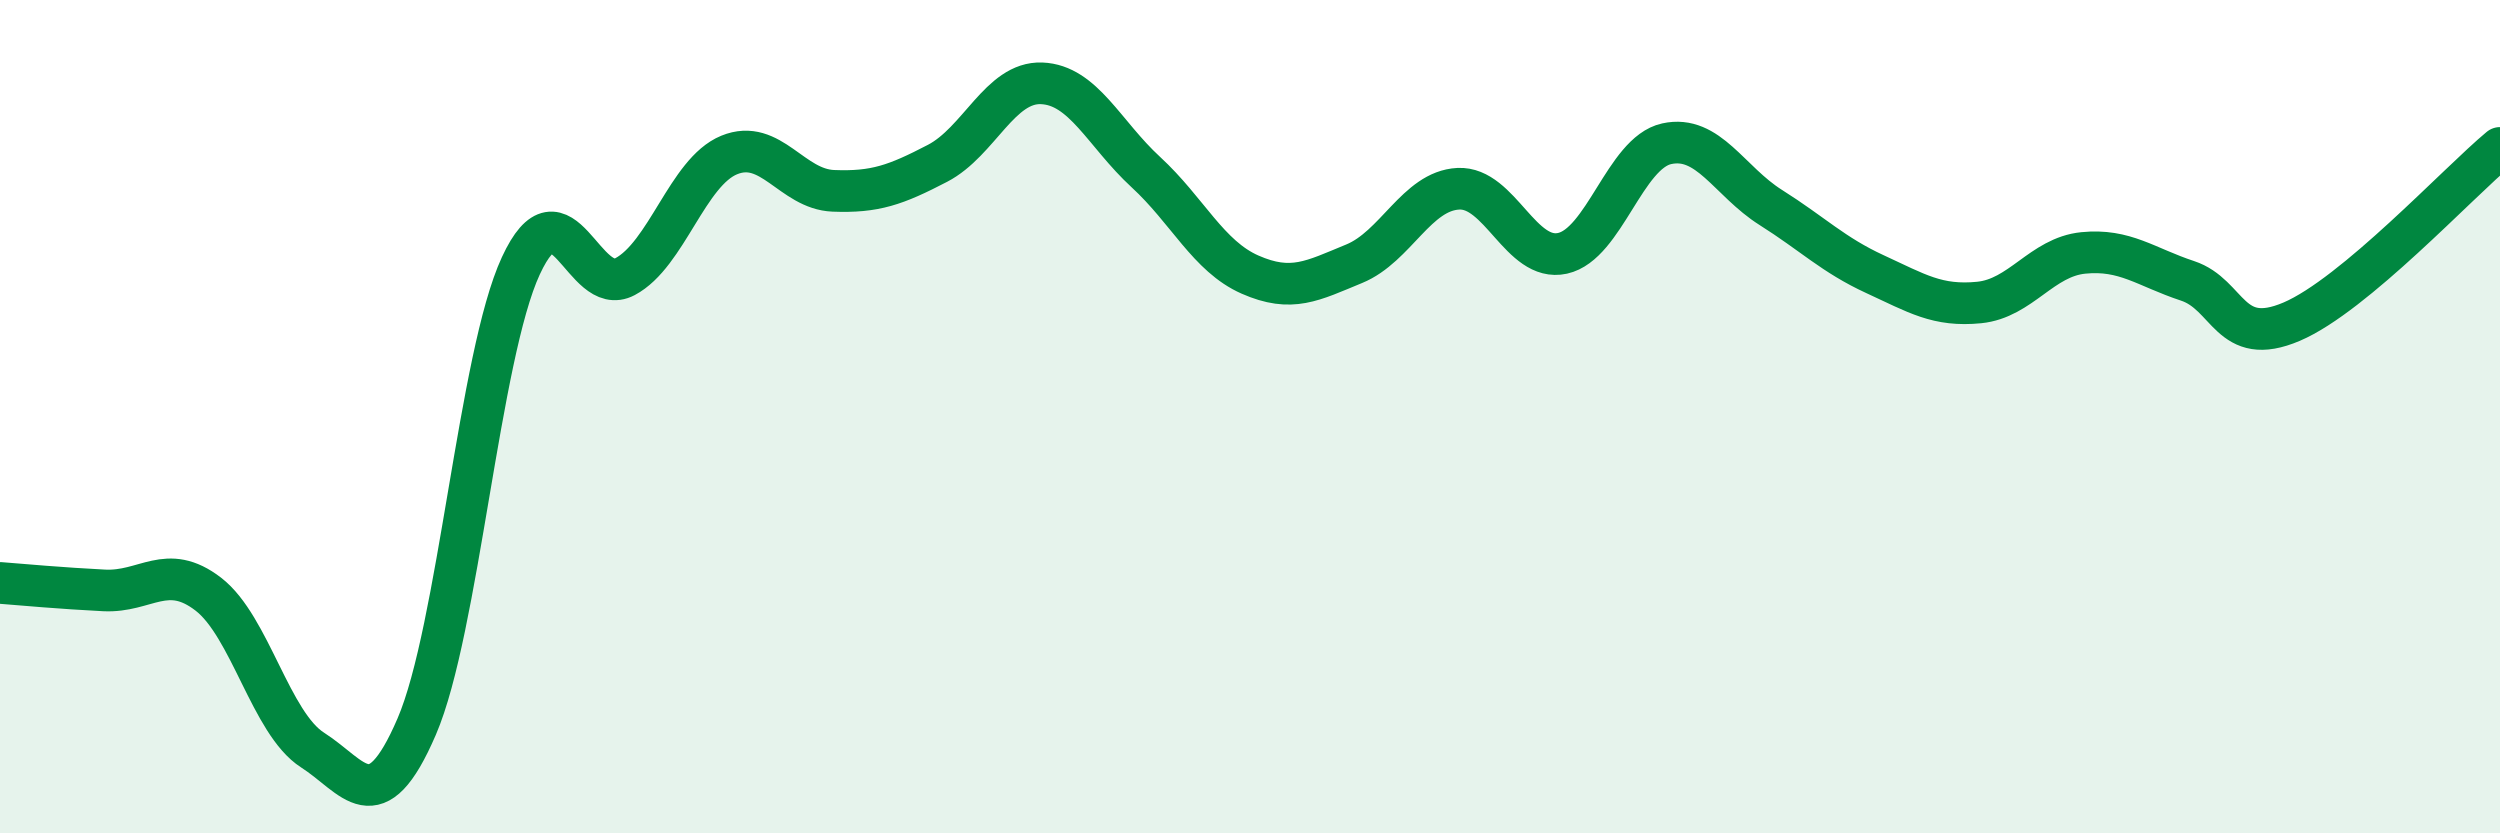
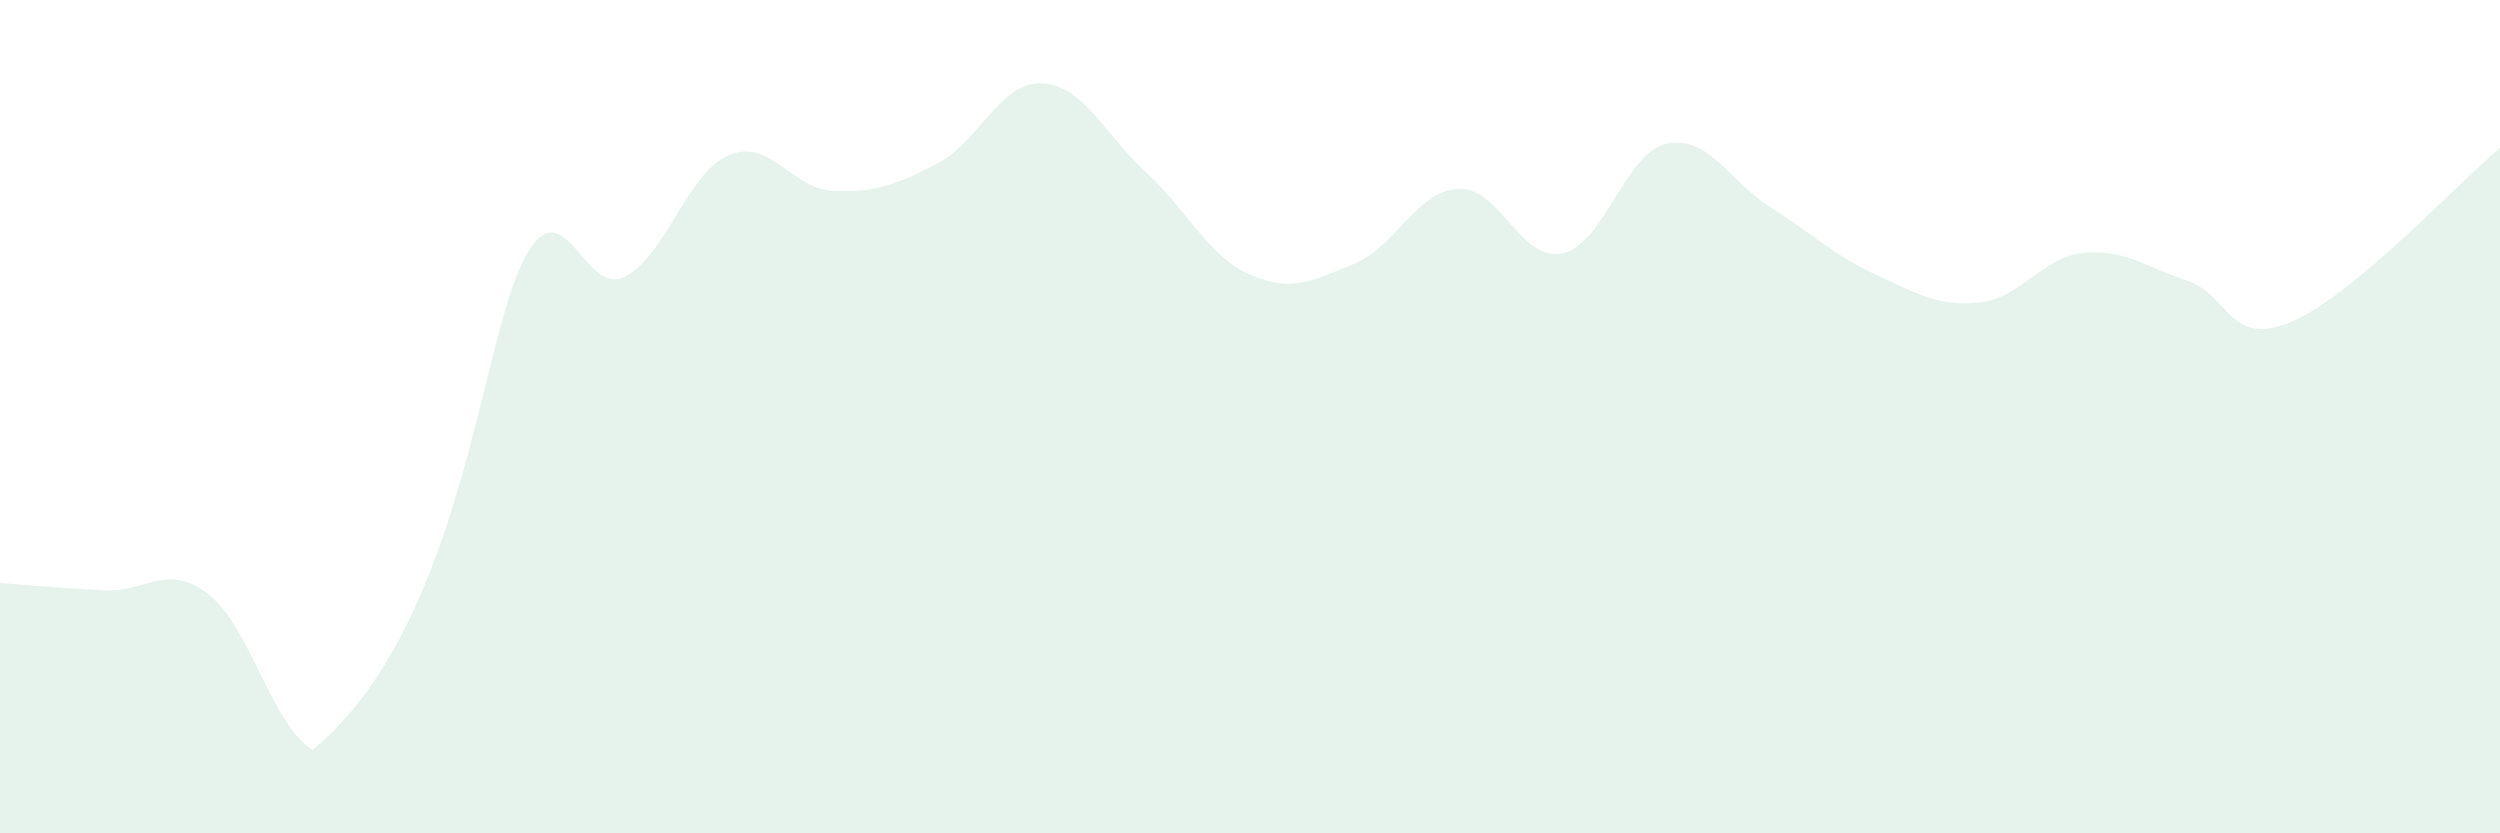
<svg xmlns="http://www.w3.org/2000/svg" width="60" height="20" viewBox="0 0 60 20">
-   <path d="M 0,13.99 C 0.5,14.03 1.5,14.12 2.5,14.17 C 3.5,14.22 4,13.49 5,14.26 C 6,15.03 6.5,17.36 7.5,18 C 8.5,18.64 9,19.76 10,17.44 C 11,15.12 11.5,8.54 12.5,6.38 C 13.5,4.22 14,7.17 15,6.64 C 16,6.11 16.5,4.13 17.5,3.72 C 18.5,3.31 19,4.54 20,4.58 C 21,4.62 21.5,4.44 22.5,3.92 C 23.5,3.4 24,1.96 25,2 C 26,2.04 26.5,3.21 27.5,4.13 C 28.5,5.05 29,6.15 30,6.59 C 31,7.03 31.5,6.74 32.5,6.33 C 33.5,5.92 34,4.58 35,4.53 C 36,4.48 36.5,6.3 37.5,6.08 C 38.5,5.86 39,3.67 40,3.45 C 41,3.23 41.5,4.35 42.5,4.98 C 43.5,5.61 44,6.12 45,6.58 C 46,7.04 46.5,7.36 47.5,7.26 C 48.5,7.16 49,6.17 50,6.07 C 51,5.97 51.5,6.41 52.5,6.74 C 53.5,7.07 53.5,8.36 55,7.72 C 56.5,7.08 59,4.38 60,3.55L60 20L0 20Z" fill="#008740" opacity="0.1" stroke-linecap="round" stroke-linejoin="round" />
-   <path d="M 0,13.99 C 0.5,14.03 1.5,14.12 2.5,14.17 C 3.5,14.22 4,13.49 5,14.26 C 6,15.03 6.5,17.36 7.5,18 C 8.5,18.64 9,19.76 10,17.44 C 11,15.12 11.5,8.54 12.5,6.38 C 13.5,4.22 14,7.17 15,6.64 C 16,6.11 16.5,4.13 17.5,3.72 C 18.5,3.31 19,4.54 20,4.58 C 21,4.62 21.5,4.44 22.5,3.92 C 23.5,3.4 24,1.96 25,2 C 26,2.04 26.5,3.21 27.5,4.13 C 28.5,5.05 29,6.15 30,6.59 C 31,7.03 31.5,6.74 32.5,6.33 C 33.5,5.92 34,4.58 35,4.53 C 36,4.48 36.5,6.3 37.5,6.08 C 38.5,5.86 39,3.67 40,3.45 C 41,3.23 41.5,4.35 42.5,4.98 C 43.5,5.61 44,6.12 45,6.58 C 46,7.04 46.5,7.36 47.5,7.26 C 48.5,7.16 49,6.17 50,6.07 C 51,5.97 51.5,6.41 52.5,6.74 C 53.5,7.07 53.5,8.36 55,7.72 C 56.5,7.08 59,4.38 60,3.55" stroke="#008740" stroke-width="1" fill="none" stroke-linecap="round" stroke-linejoin="round" />
+   <path d="M 0,13.99 C 0.5,14.03 1.5,14.12 2.5,14.17 C 3.5,14.22 4,13.49 5,14.26 C 6,15.03 6.5,17.36 7.5,18 C 11,15.12 11.5,8.54 12.5,6.38 C 13.5,4.22 14,7.17 15,6.64 C 16,6.11 16.5,4.13 17.5,3.72 C 18.5,3.31 19,4.54 20,4.58 C 21,4.62 21.5,4.44 22.5,3.92 C 23.5,3.4 24,1.96 25,2 C 26,2.04 26.5,3.21 27.5,4.13 C 28.5,5.05 29,6.15 30,6.59 C 31,7.03 31.5,6.74 32.5,6.33 C 33.5,5.92 34,4.58 35,4.53 C 36,4.48 36.5,6.3 37.5,6.08 C 38.5,5.86 39,3.67 40,3.45 C 41,3.23 41.5,4.35 42.5,4.98 C 43.5,5.61 44,6.12 45,6.58 C 46,7.04 46.5,7.36 47.5,7.26 C 48.5,7.16 49,6.17 50,6.07 C 51,5.97 51.5,6.41 52.5,6.74 C 53.5,7.07 53.5,8.36 55,7.72 C 56.5,7.08 59,4.38 60,3.55L60 20L0 20Z" fill="#008740" opacity="0.1" stroke-linecap="round" stroke-linejoin="round" />
</svg>